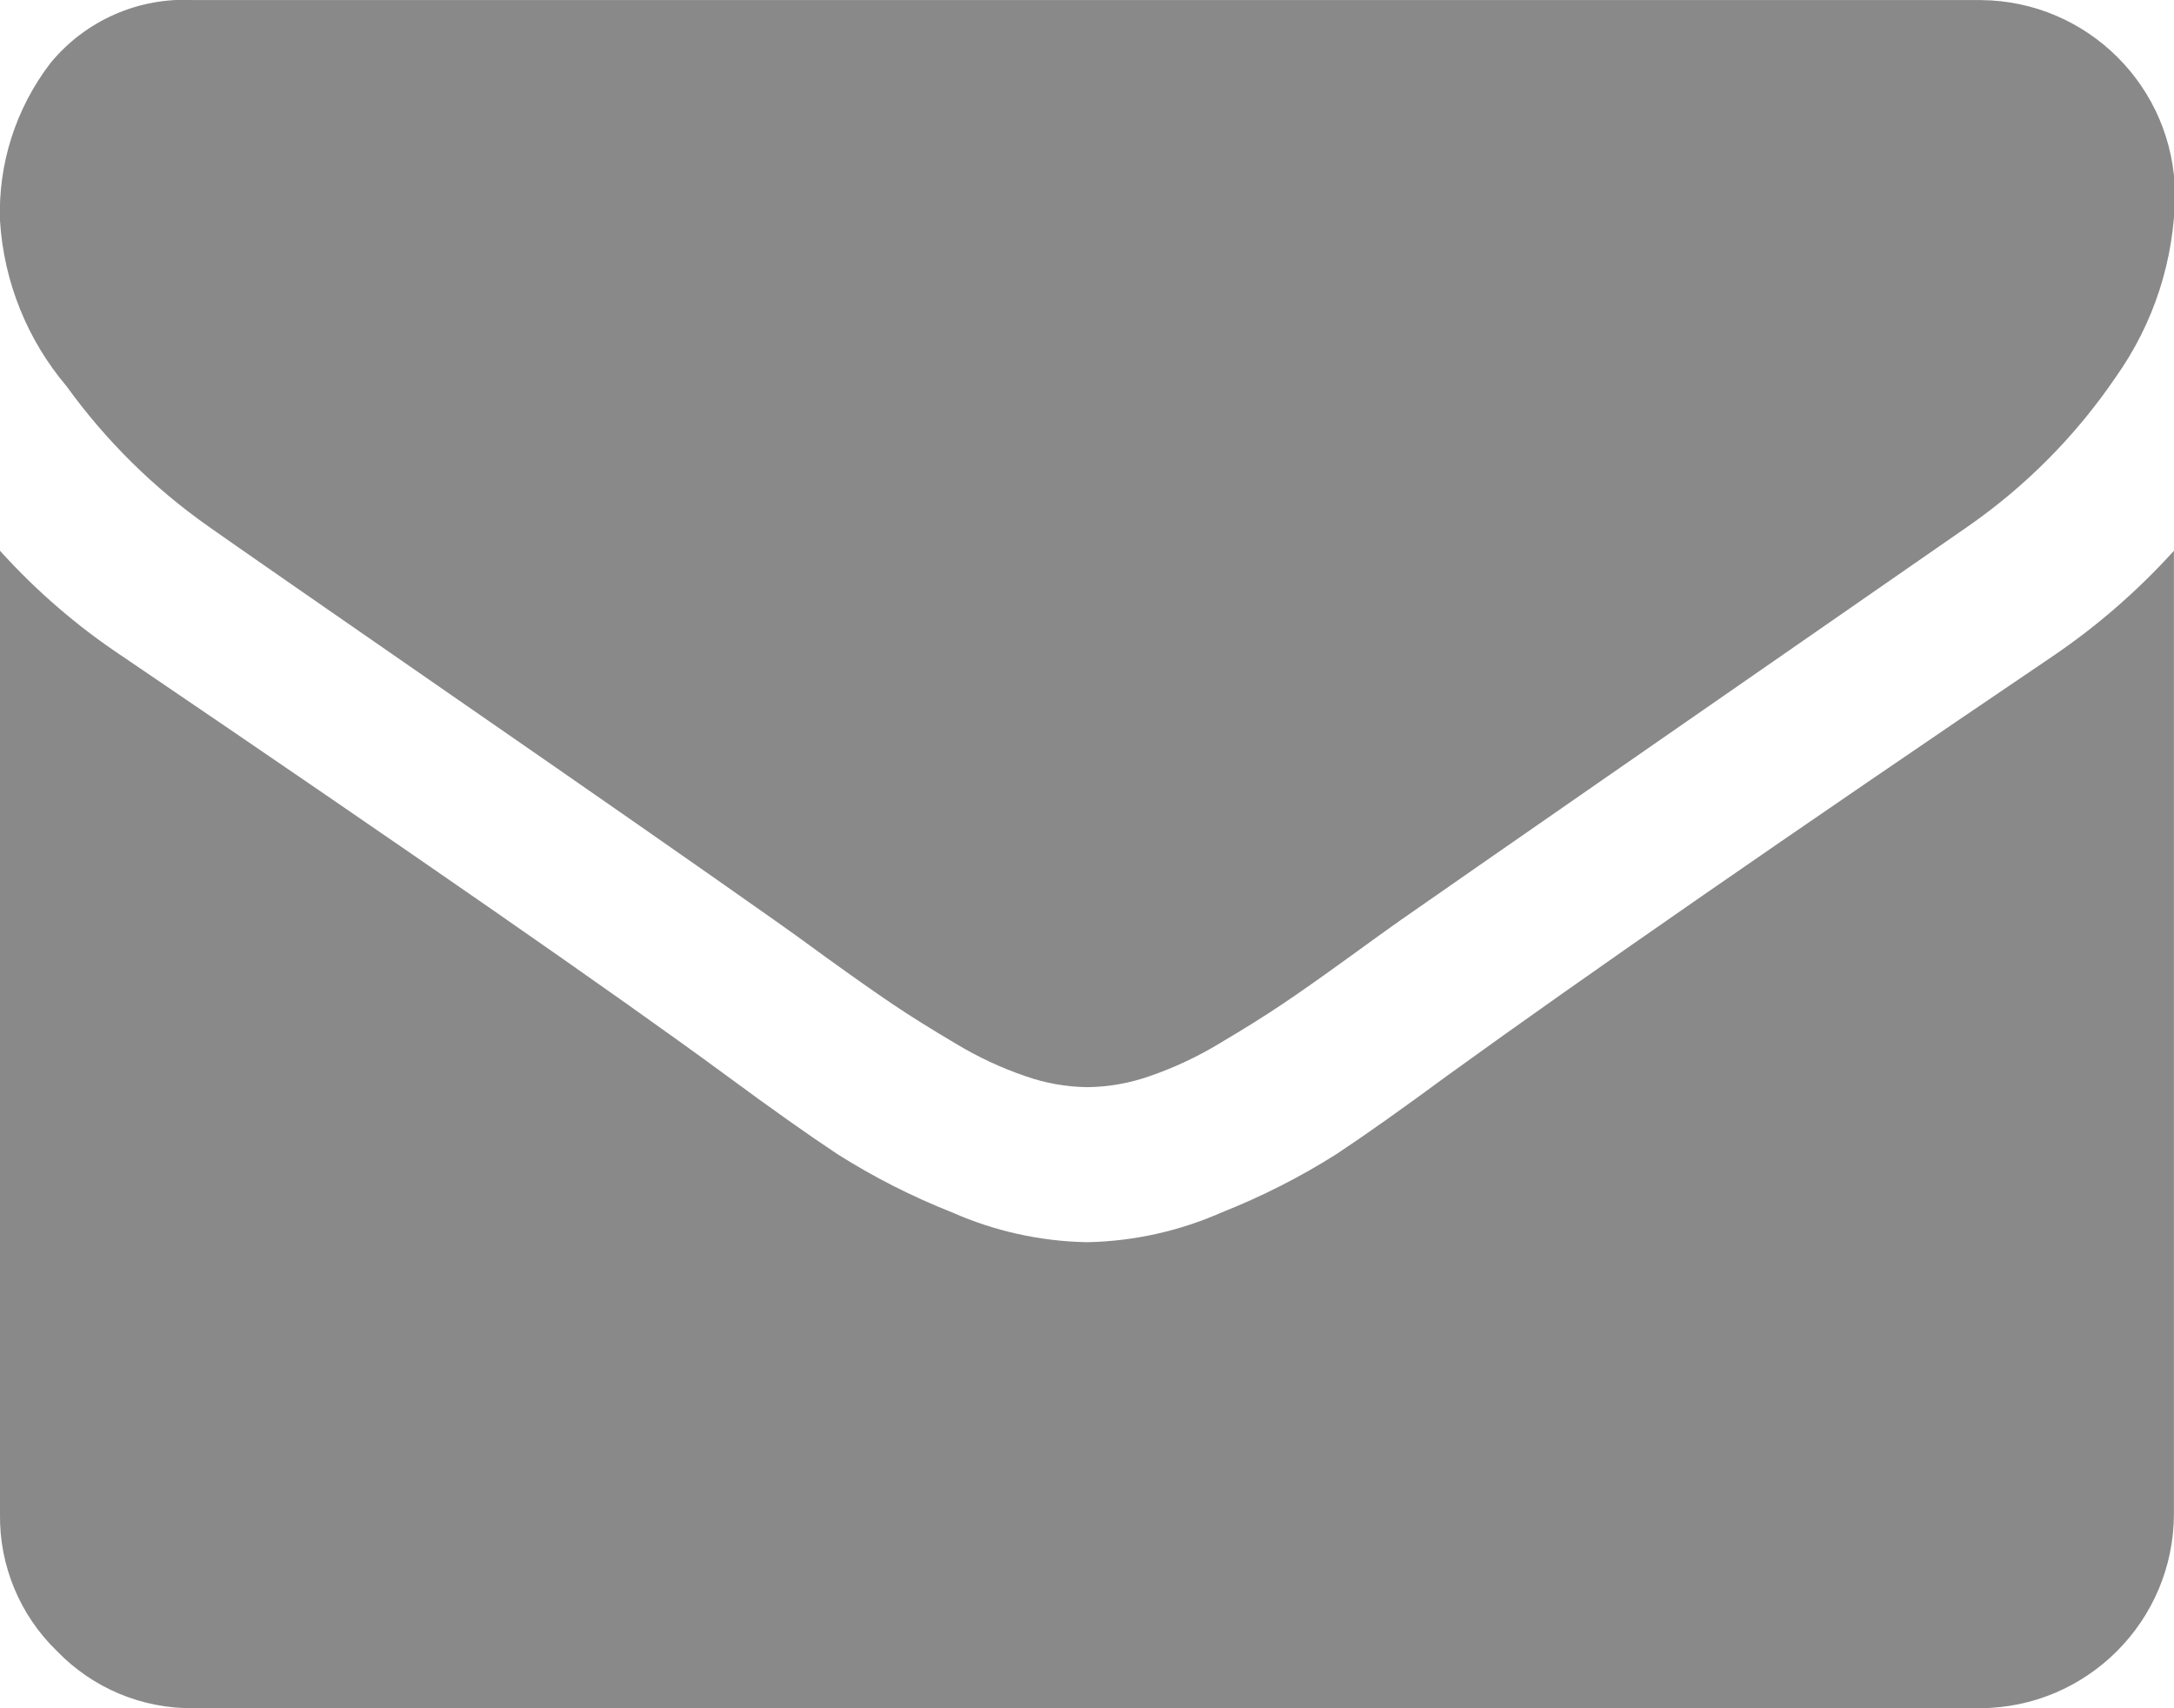
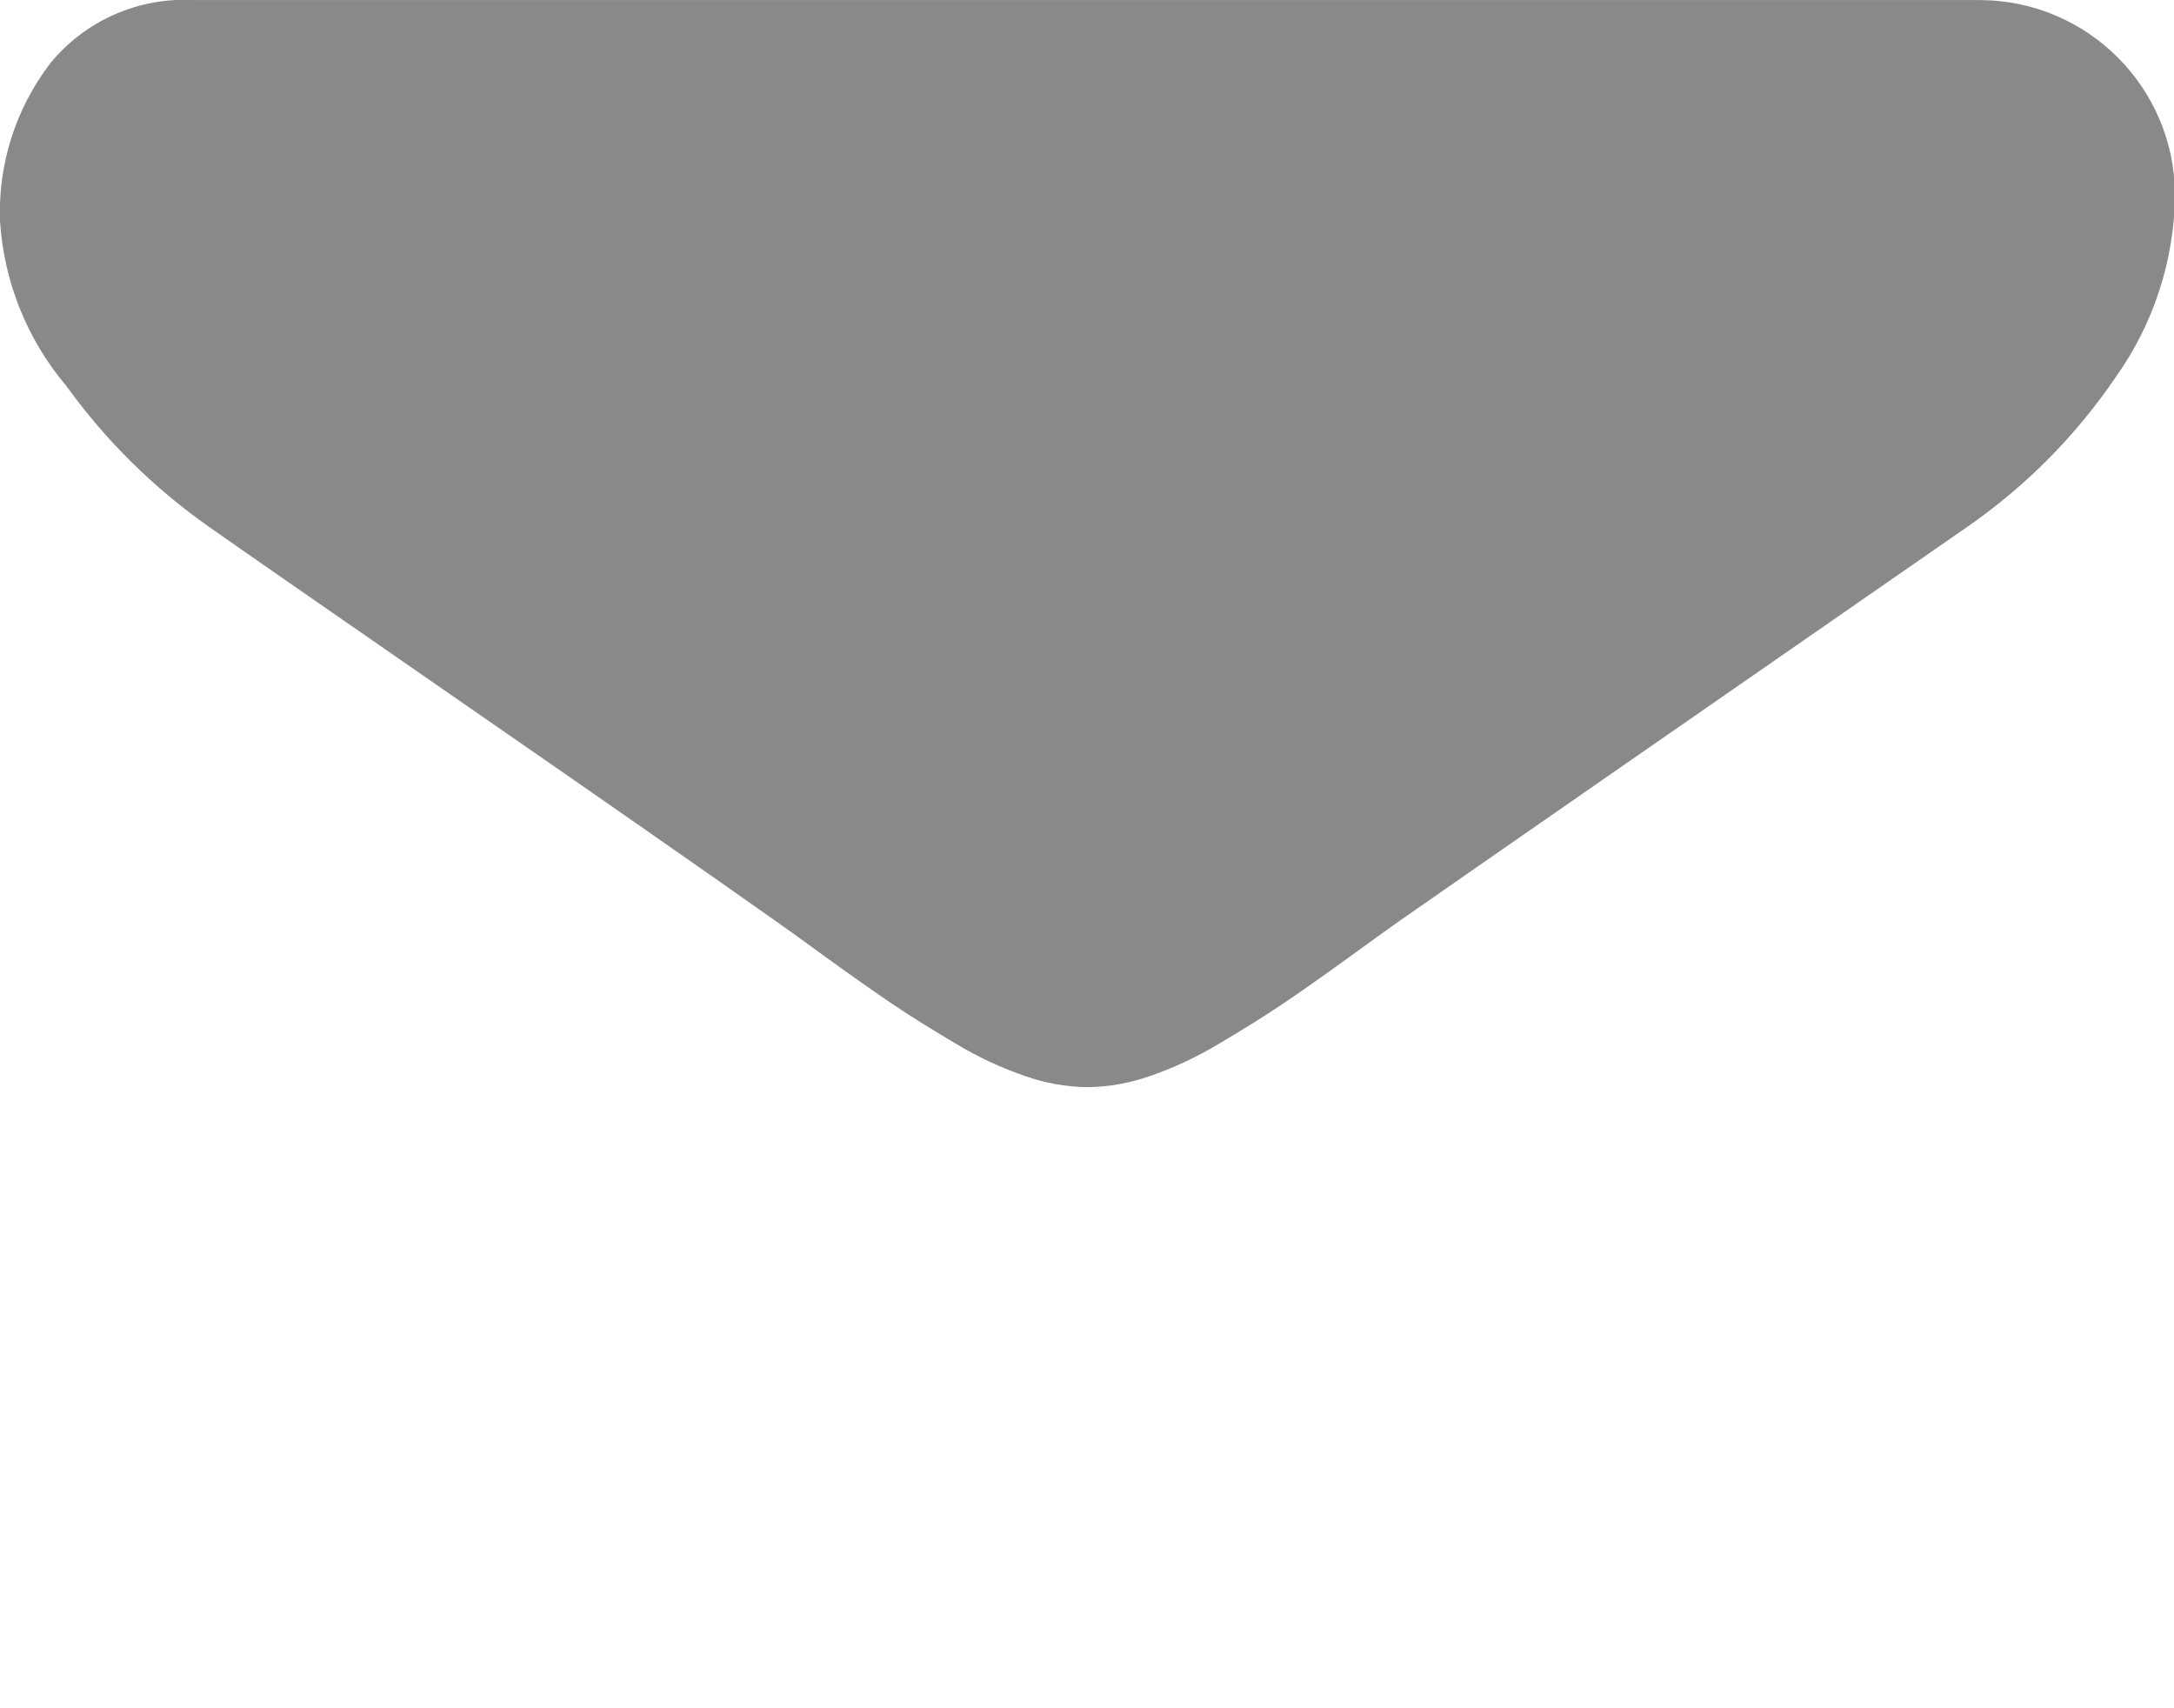
<svg xmlns="http://www.w3.org/2000/svg" version="1.1" id="Layer_1" x="0px" y="0px" width="27.936px" height="21.949px" viewBox="0 0 27.936 21.949" enable-background="new 0 0 27.936 21.949" xml:space="preserve">
  <g id="Group_4" transform="translate(0 -54.82)">
    <g id="Group_3" transform="translate(0 54.82)">
      <path id="Path_6" fill="#898989" d="M2.681,6.766c0.353,0.249,1.42,0.99,3.199,2.221c1.78,1.231,3.142,2.18,4.084,2.845    c0.104,0.072,0.325,0.231,0.662,0.477c0.338,0.244,0.618,0.441,0.842,0.592c0.224,0.151,0.494,0.32,0.812,0.508    c0.284,0.172,0.586,0.313,0.9,0.42c0.25,0.088,0.513,0.135,0.778,0.14h0.031c0.266-0.005,0.529-0.052,0.78-0.14    c0.313-0.107,0.615-0.249,0.899-0.42c0.317-0.188,0.587-0.356,0.812-0.508c0.224-0.15,0.505-0.348,0.842-0.592    c0.337-0.245,0.559-0.404,0.663-0.477c0.956-0.667,3.39-2.355,7.3-5.066c0.745-0.517,1.39-1.167,1.9-1.917    c0.49-0.688,0.757-1.51,0.764-2.354c-0.012-1.373-1.121-2.483-2.494-2.494H2.494c-0.71-0.04-1.396,0.261-1.847,0.811    C0.203,1.392-0.026,2.107,0,2.837c0.049,0.783,0.35,1.53,0.857,2.128C1.361,5.663,1.977,6.271,2.681,6.766z" />
-       <path id="Path_7" fill="#898989" d="M26.376,8.433c-3.408,2.307-5.996,4.099-7.763,5.377c-0.593,0.437-1.073,0.777-1.442,1.021    c-0.467,0.295-0.96,0.545-1.473,0.748c-0.541,0.239-1.124,0.369-1.715,0.382h-0.032c-0.591-0.013-1.174-0.143-1.715-0.382    c-0.514-0.203-1.007-0.453-1.473-0.748c-0.369-0.244-0.85-0.584-1.442-1.021c-1.4-1.028-3.982-2.821-7.748-5.377    C0.994,8.049,0.466,7.593,0,7.077v12.377c-0.01,0.663,0.256,1.302,0.733,1.762c0.461,0.478,1.099,0.743,1.762,0.733h22.946    c1.376-0.004,2.491-1.119,2.494-2.495V7.077C27.471,7.59,26.948,8.045,26.376,8.433z" />
    </g>
  </g>
</svg>